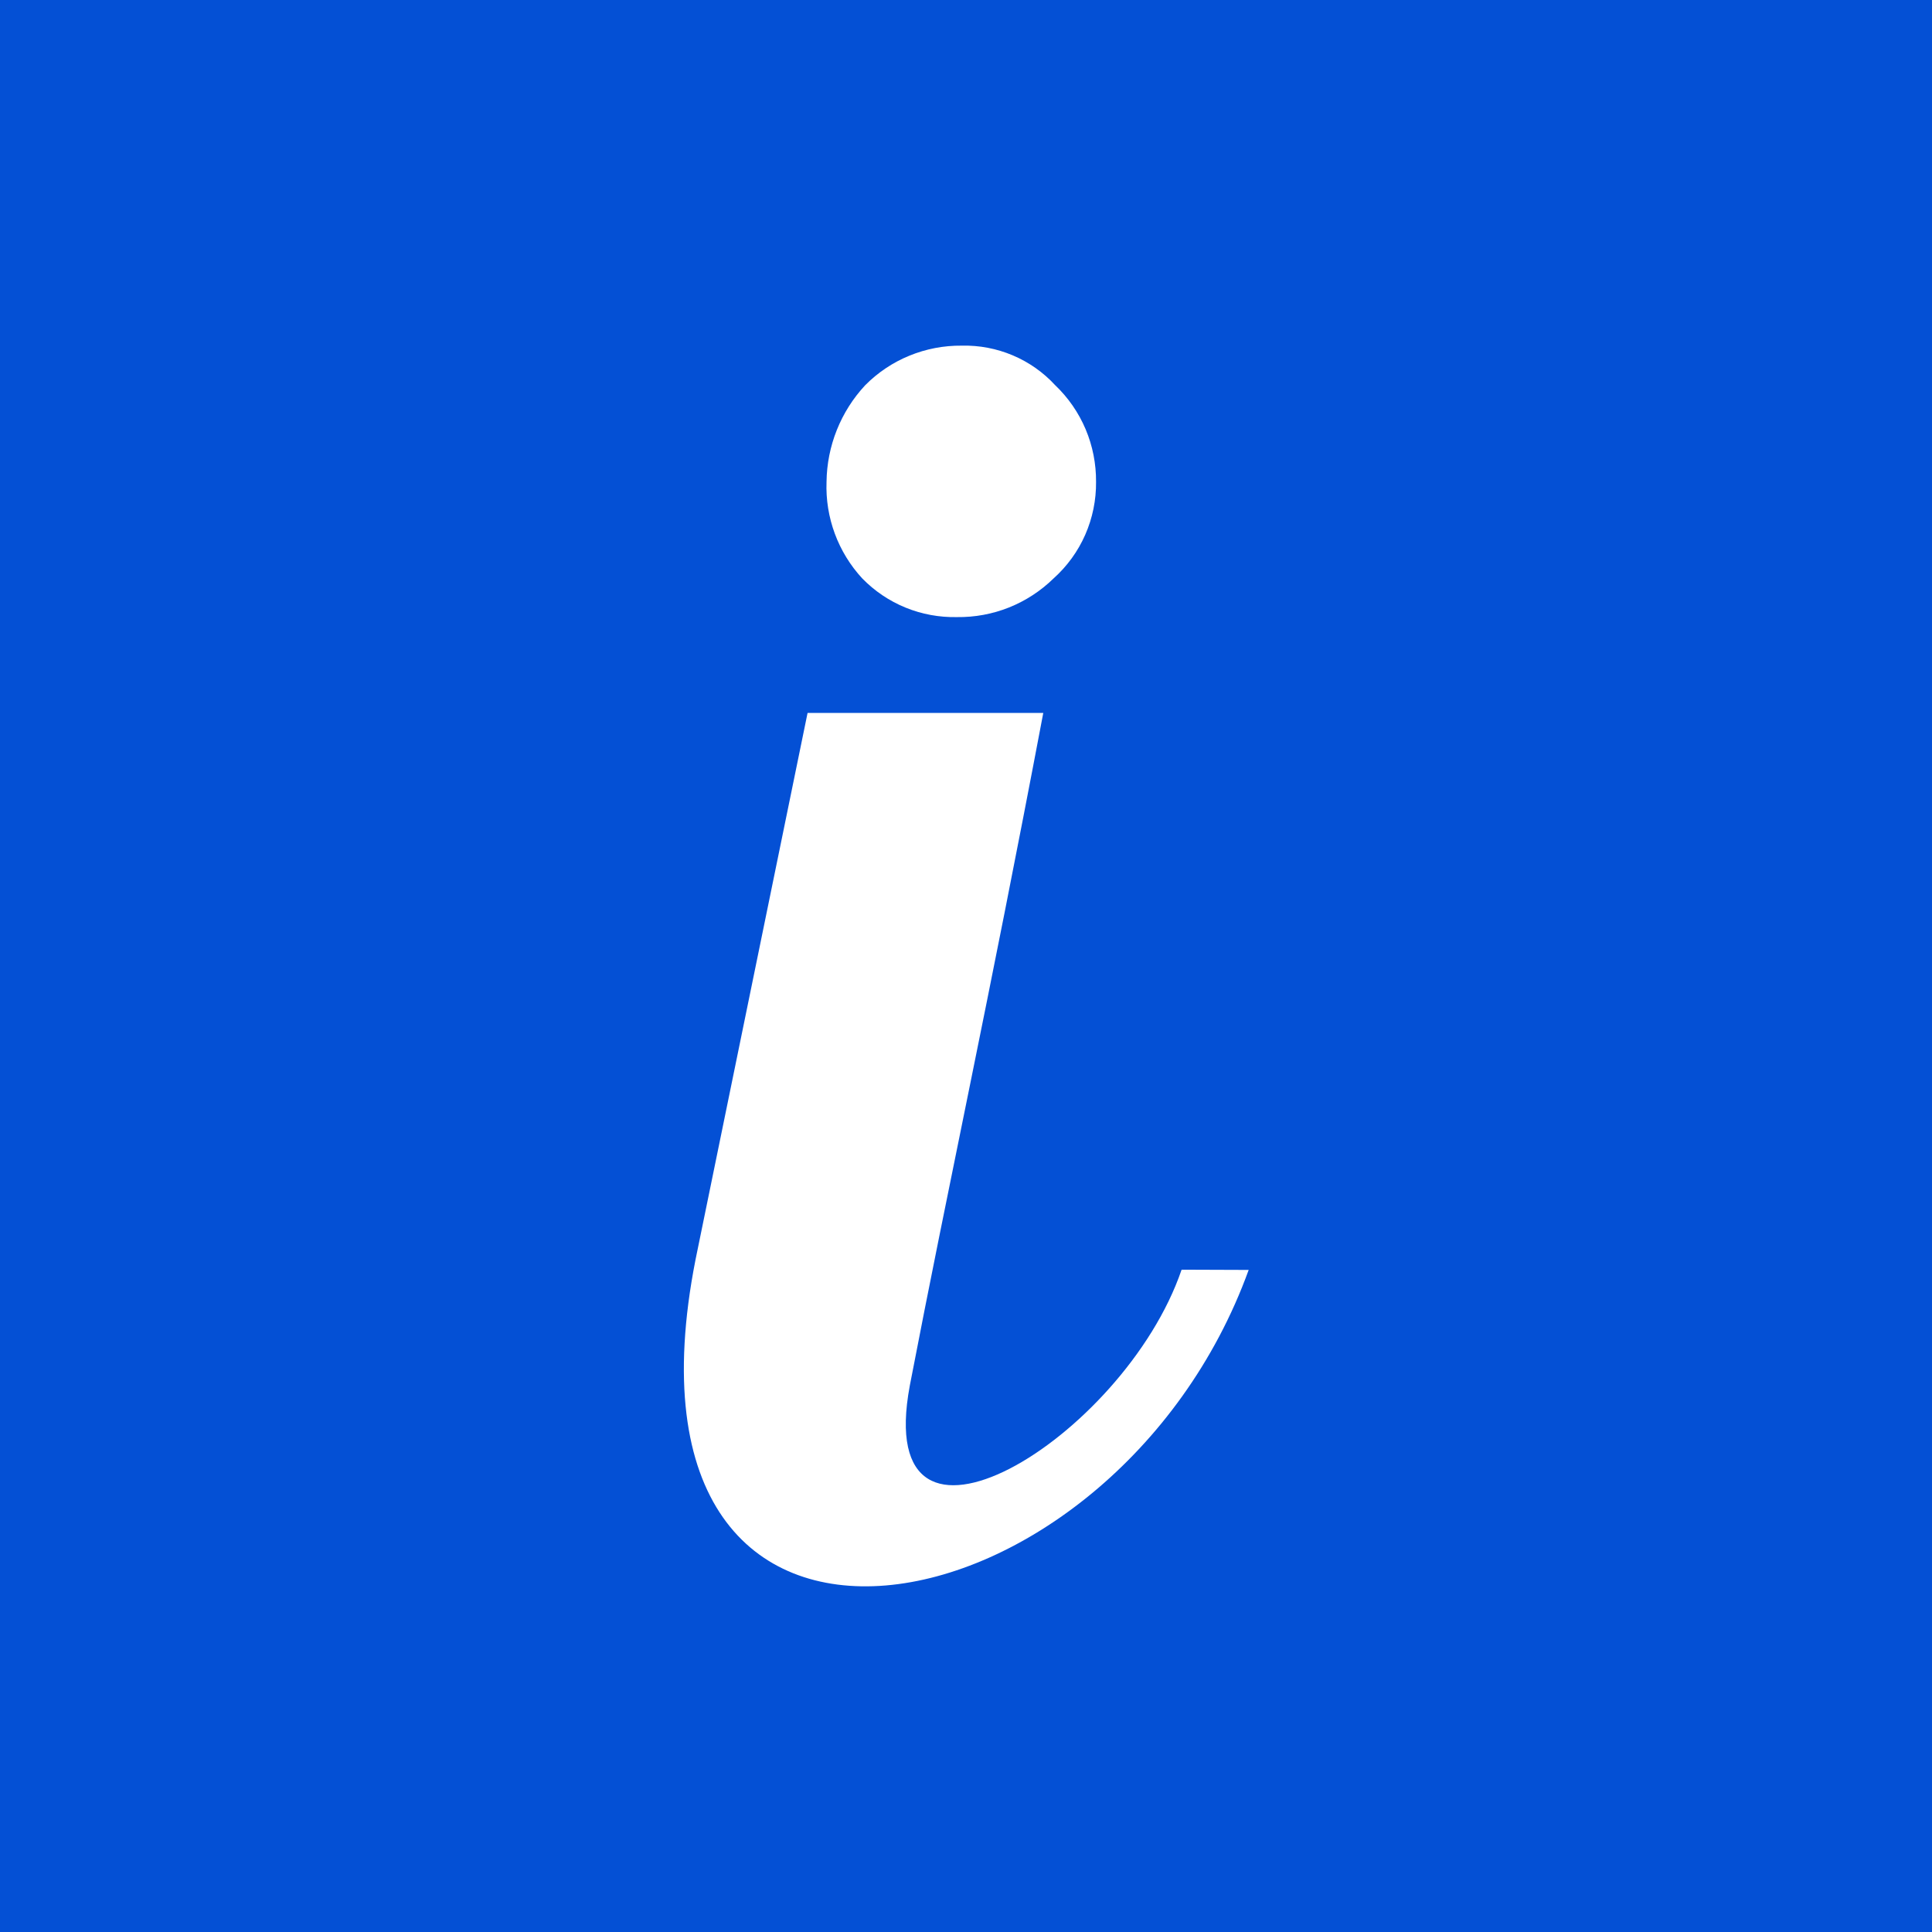
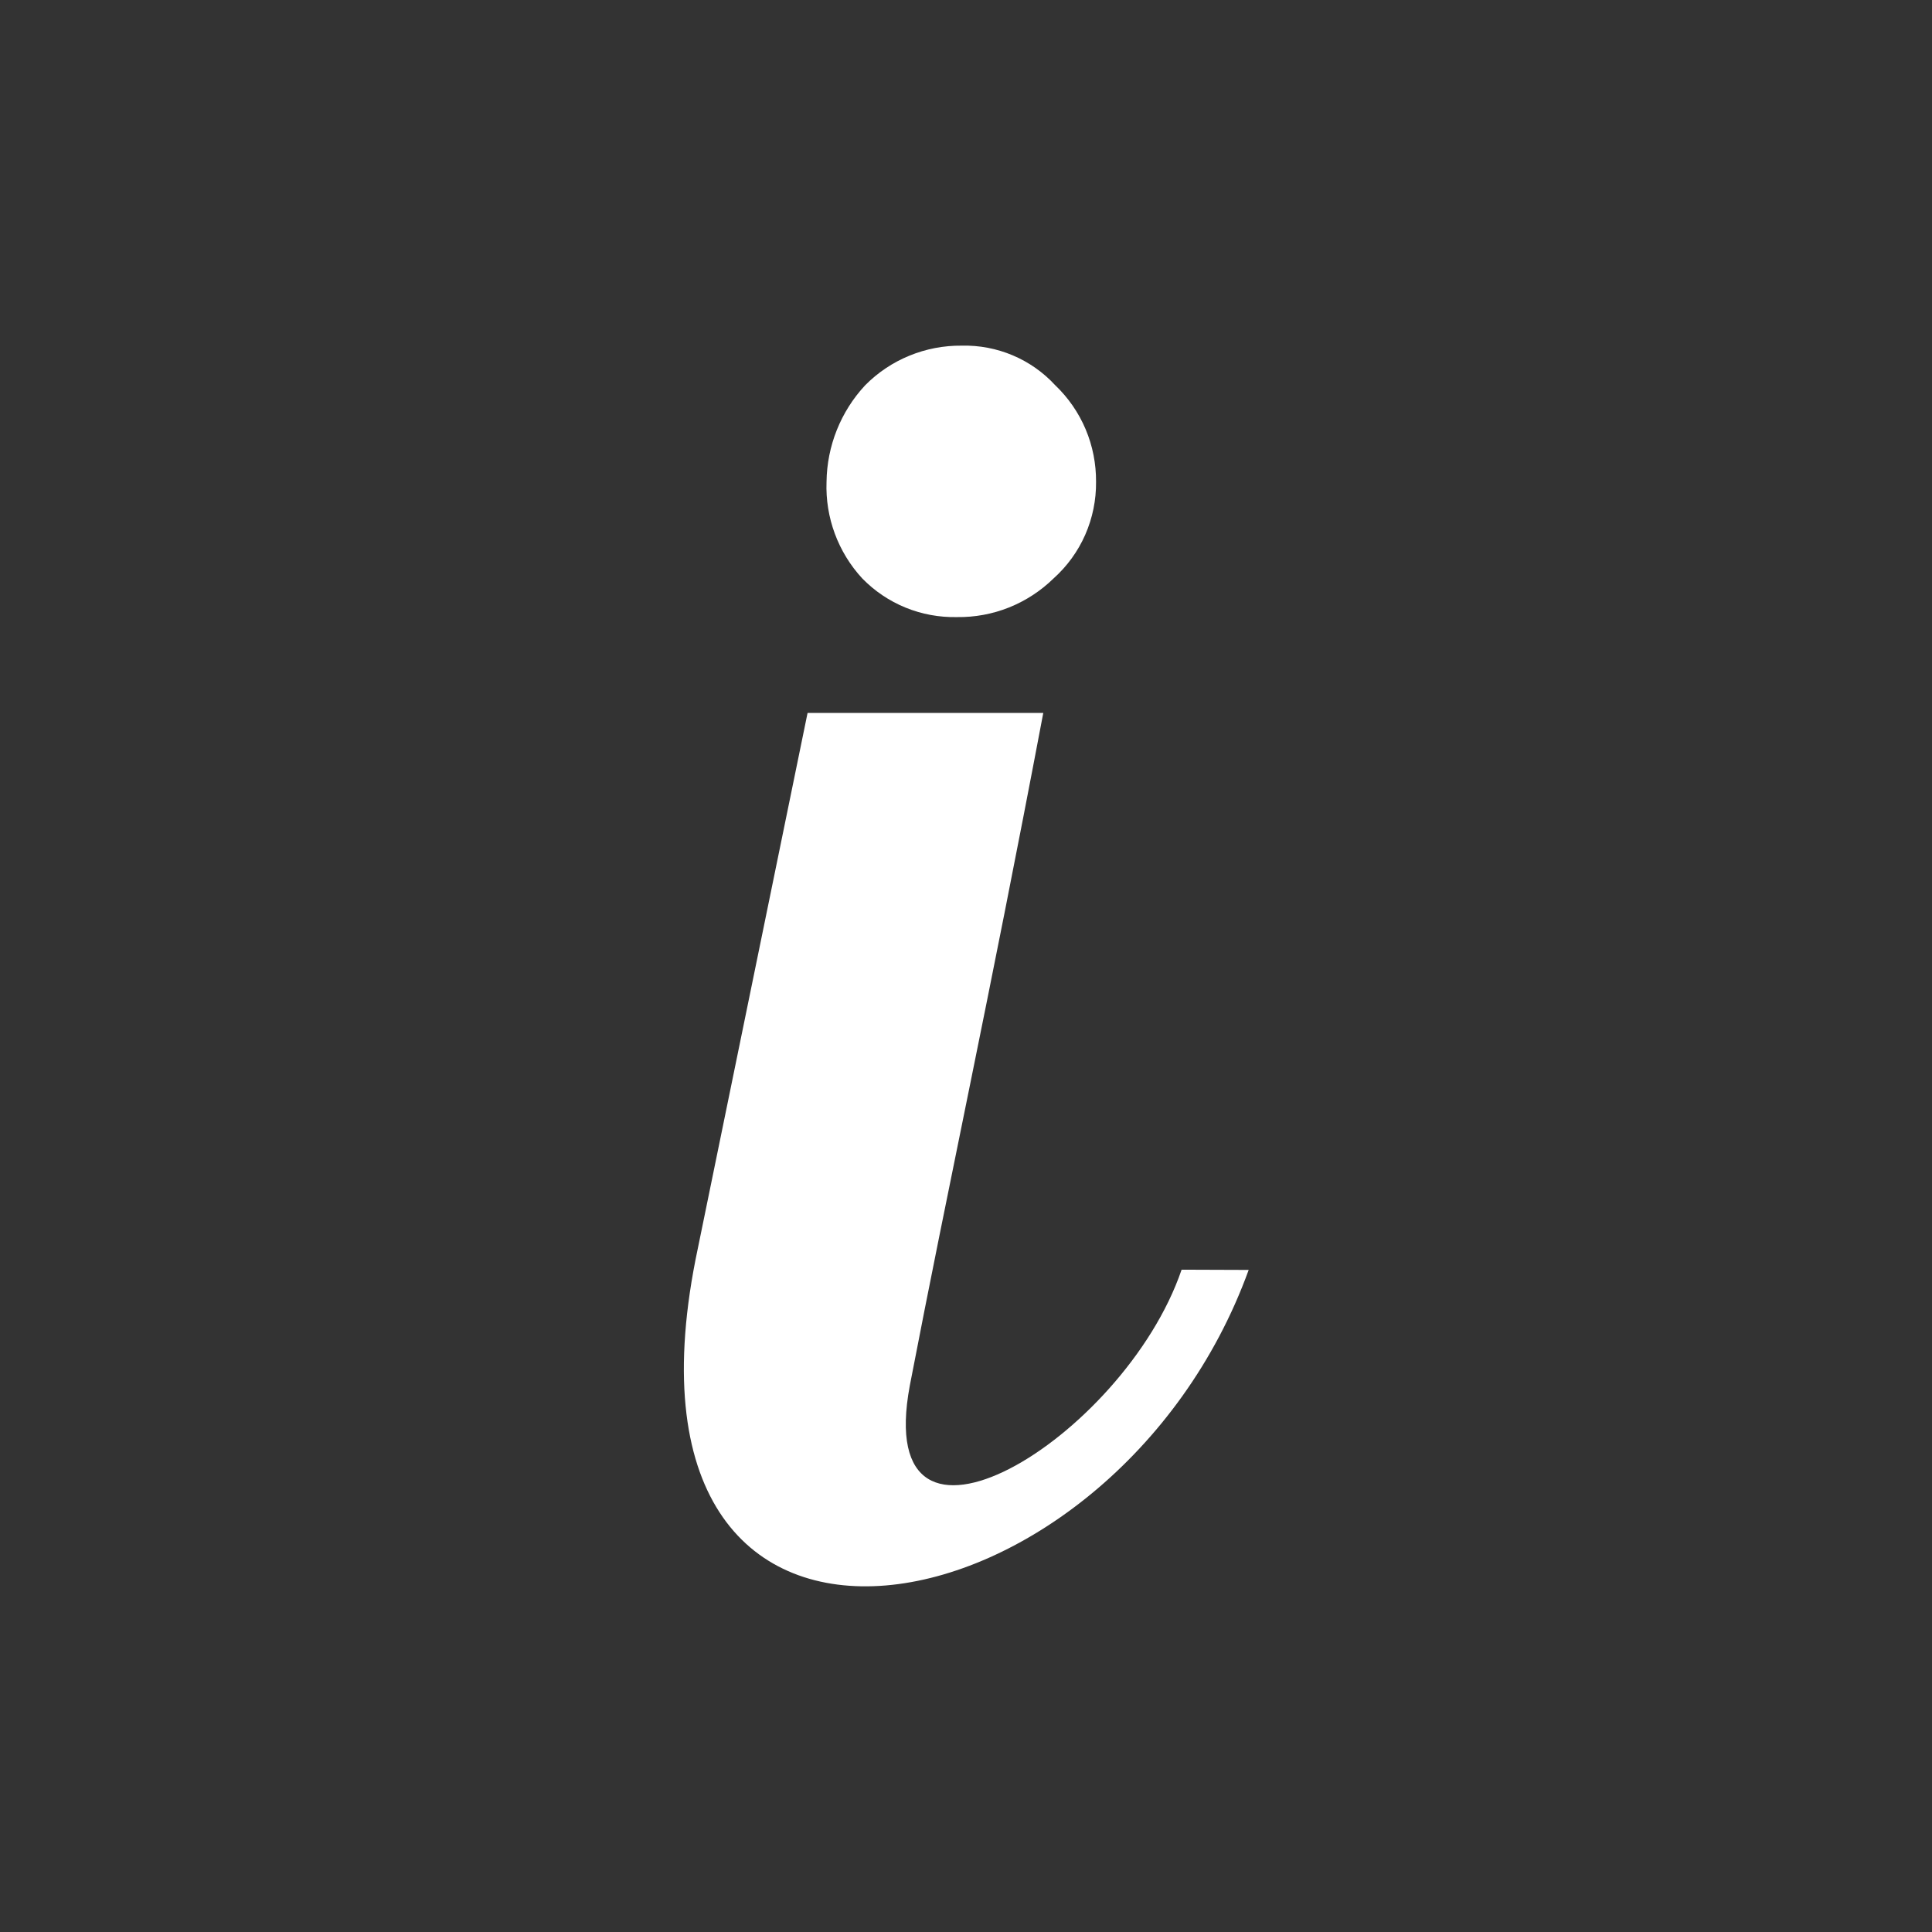
<svg xmlns="http://www.w3.org/2000/svg" width="32" height="32" viewBox="0 0 32 32" fill="none">
  <rect x="0" y="0" width="32" height="32" fill="#333333" stroke="none" />
  <g clip-path="url(#clip0_2110_1118)">
-     <path d="M0 0H32V32H0V0Z" fill="#0450D5" />
    <path fill-rule="evenodd" clip-rule="evenodd" d="M14.282 9.581C13.881 9.147 13.668 8.571 13.69 7.981C13.697 7.387 13.925 6.816 14.33 6.381C14.539 6.17 14.788 6.003 15.063 5.891C15.338 5.778 15.633 5.722 15.93 5.725C16.22 5.718 16.508 5.773 16.775 5.886C17.042 5.999 17.282 6.168 17.478 6.381C17.694 6.587 17.866 6.836 17.982 7.111C18.098 7.386 18.156 7.682 18.154 7.981C18.157 8.282 18.096 8.581 17.975 8.857C17.854 9.133 17.674 9.38 17.45 9.581C17.238 9.788 16.988 9.951 16.714 10.061C16.439 10.171 16.145 10.225 15.85 10.221C15.558 10.227 15.269 10.174 14.999 10.064C14.729 9.954 14.485 9.789 14.282 9.581ZM20.682 21.034C18.448 27.2 9.946 28.861 11.52 20.864L13.376 11.808H17.28C16.365 16.64 15.718 19.578 15.069 22.951C14.429 26.378 18.614 23.834 19.571 21.03L20.682 21.034Z" fill="white" />
  </g>
  <defs>
    <clipPath id="clip0_2110_1118">
      <rect width="32" height="32" fill="white" />
    </clipPath>
  </defs>
</svg>